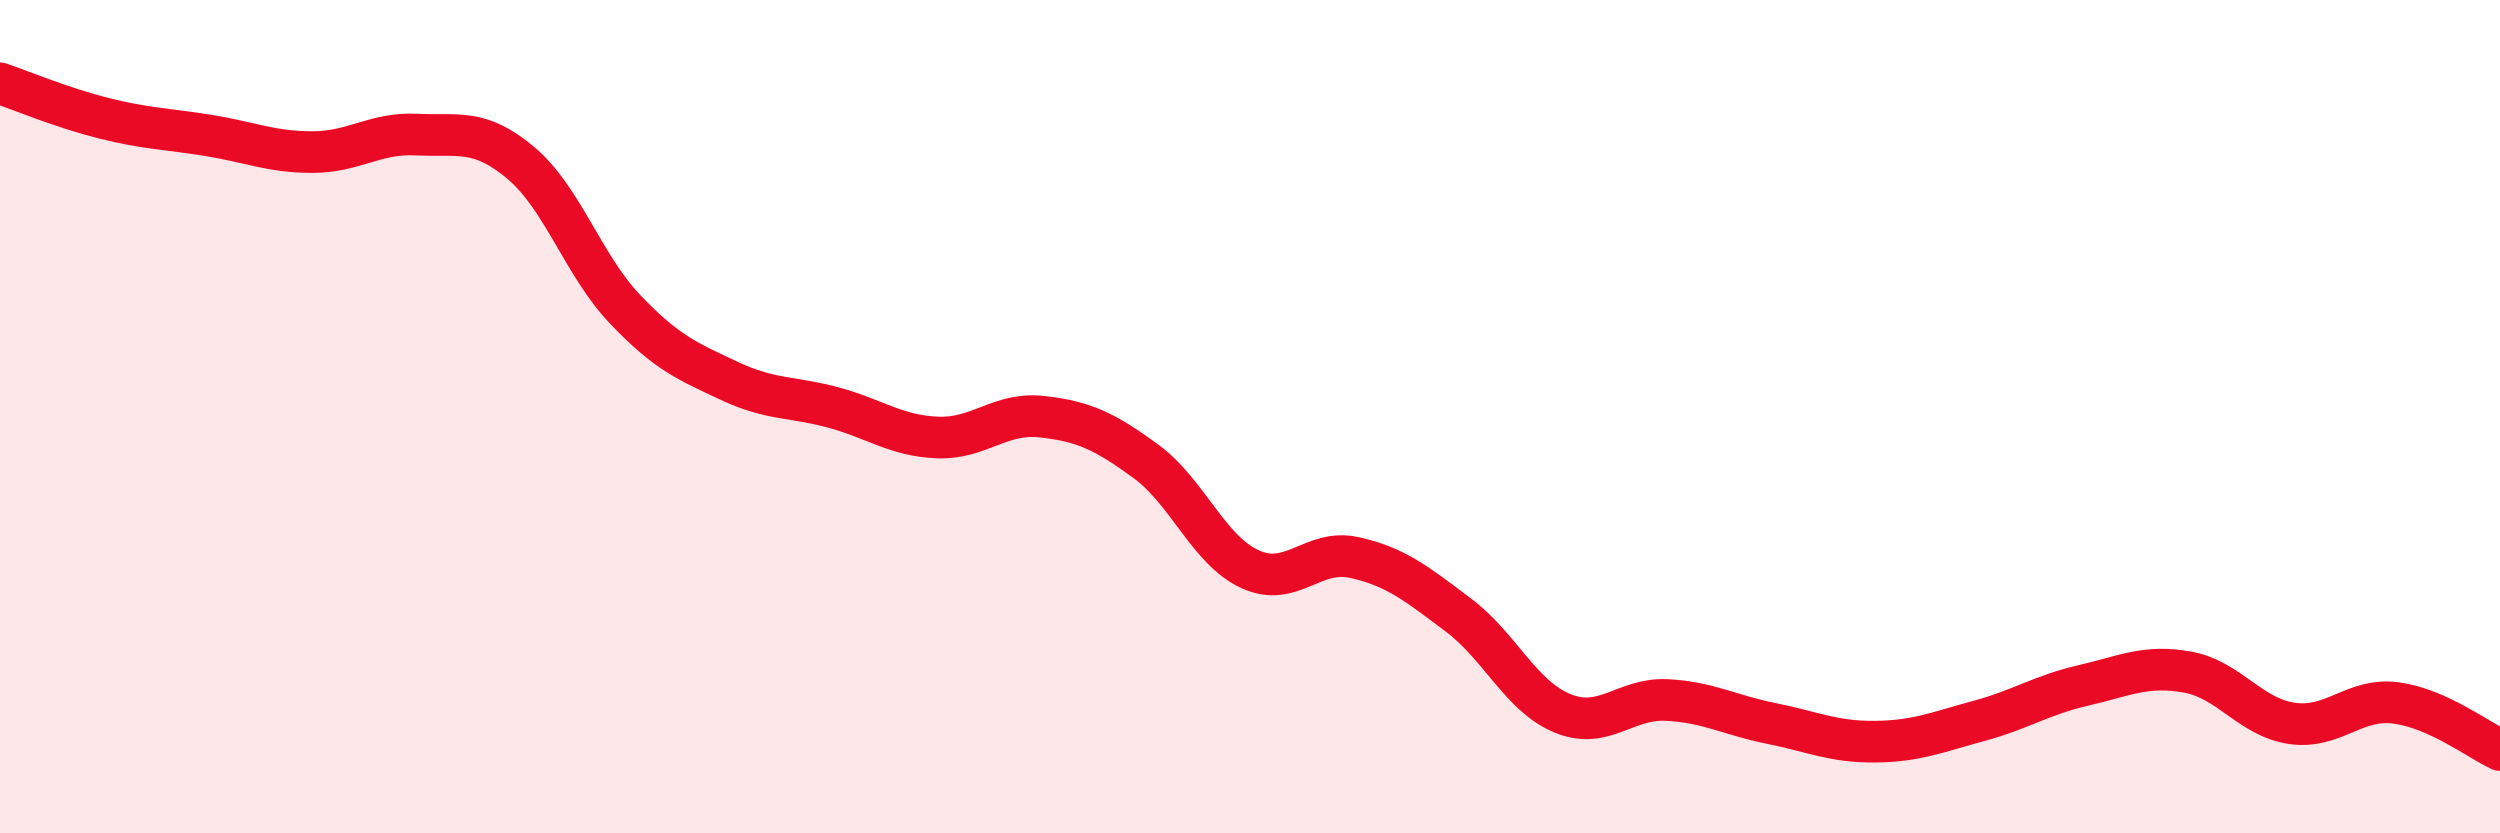
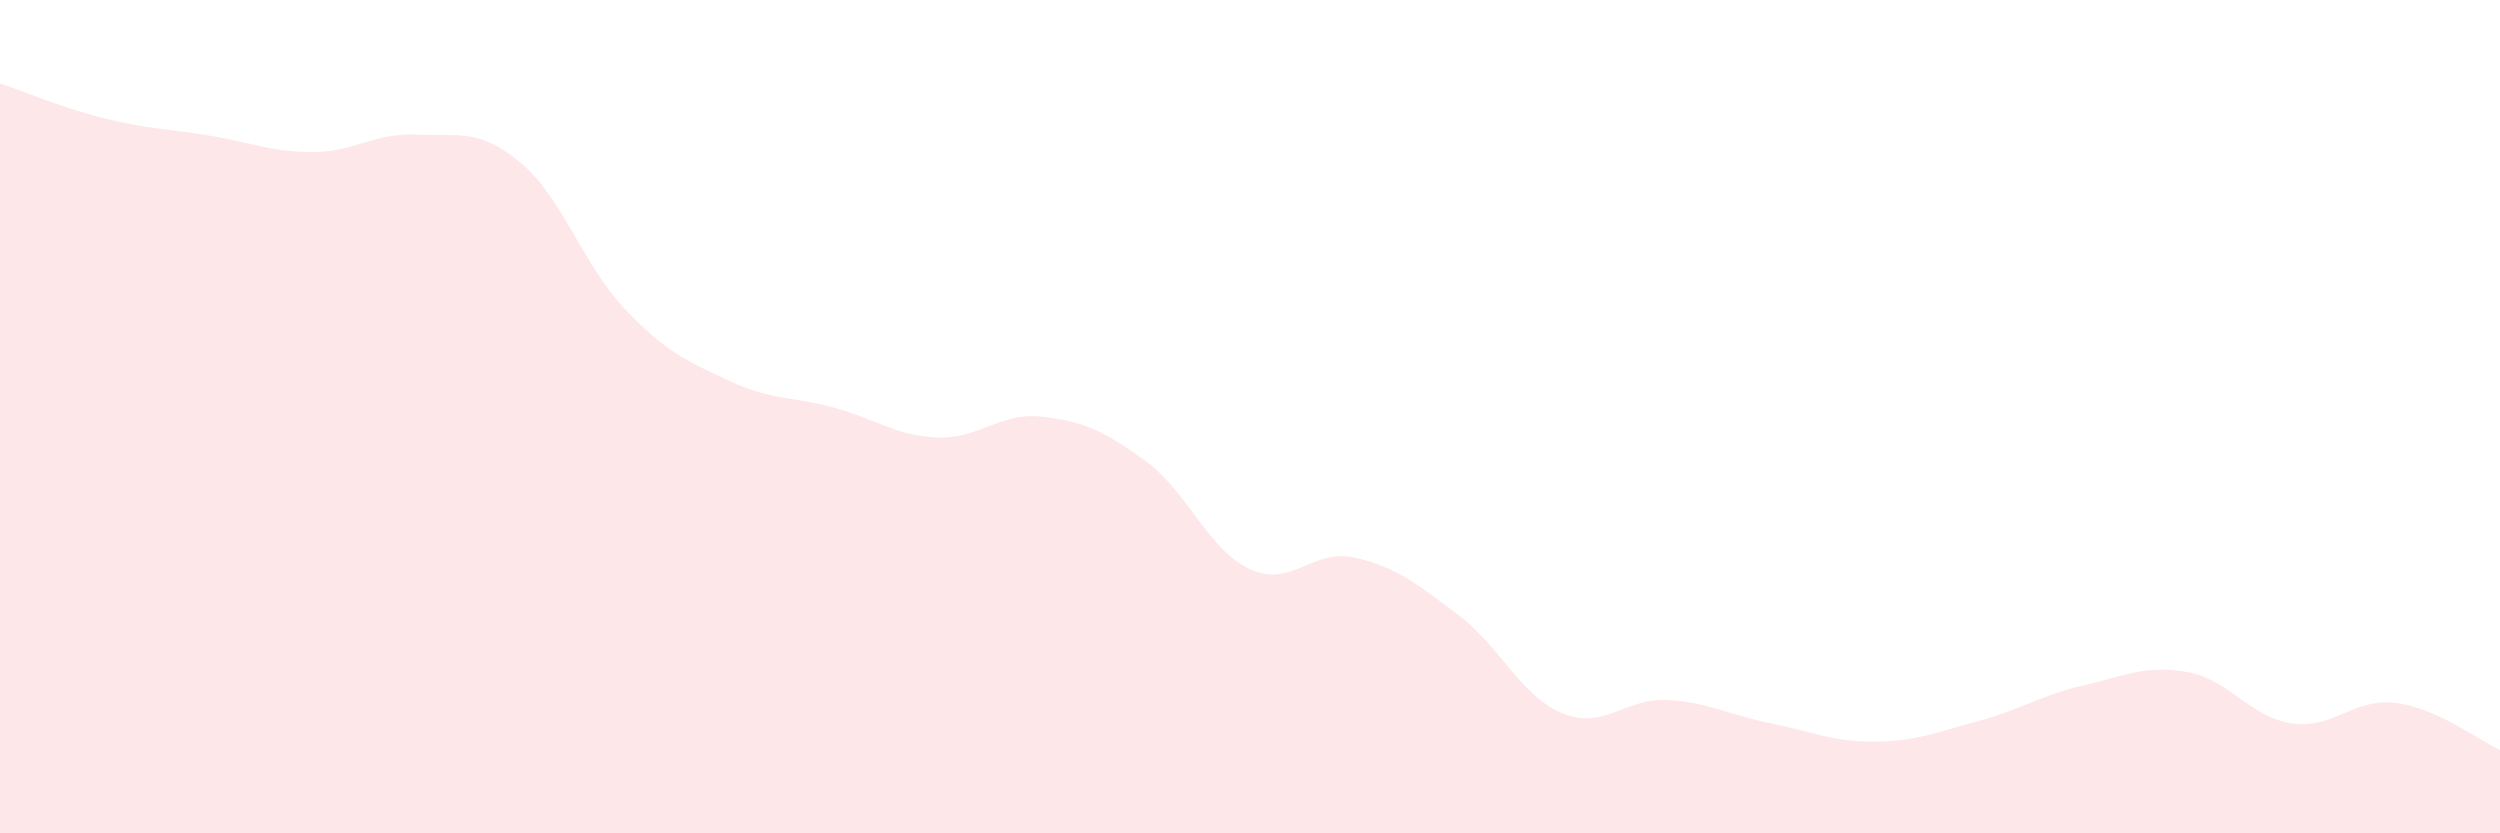
<svg xmlns="http://www.w3.org/2000/svg" width="60" height="20" viewBox="0 0 60 20">
  <path d="M 0,2 C 0.5,2.17 1.5,2.59 2.5,2.84 C 3.5,3.09 4,3.09 5,3.25 C 6,3.41 6.5,3.65 7.5,3.65 C 8.5,3.65 9,3.18 10,3.23 C 11,3.28 11.5,3.07 12.5,3.91 C 13.5,4.75 14,6.37 15,7.42 C 16,8.47 16.5,8.67 17.5,9.14 C 18.5,9.61 19,9.51 20,9.78 C 21,10.05 21.5,10.46 22.5,10.5 C 23.5,10.54 24,9.89 25,10 C 26,10.11 26.5,10.34 27.5,11.07 C 28.5,11.8 29,13.2 30,13.66 C 31,14.12 31.5,13.16 32.5,13.38 C 33.5,13.6 34,14.01 35,14.76 C 36,15.51 36.5,16.71 37.5,17.12 C 38.5,17.53 39,16.75 40,16.8 C 41,16.85 41.5,17.16 42.5,17.36 C 43.5,17.56 44,17.81 45,17.8 C 46,17.79 46.5,17.57 47.5,17.3 C 48.5,17.03 49,16.68 50,16.45 C 51,16.22 51.5,15.95 52.5,16.13 C 53.5,16.31 54,17.21 55,17.36 C 56,17.51 56.5,16.74 57.5,16.87 C 58.5,17 59.5,17.77 60,18L60 20L0 20Z" fill="#EB0A25" opacity="0.1" stroke-linecap="round" stroke-linejoin="round" />
-   <path d="M 0,2 C 0.5,2.17 1.5,2.59 2.5,2.84 C 3.5,3.09 4,3.09 5,3.25 C 6,3.41 6.5,3.65 7.5,3.65 C 8.5,3.65 9,3.18 10,3.23 C 11,3.28 11.5,3.07 12.5,3.91 C 13.5,4.75 14,6.37 15,7.42 C 16,8.47 16.5,8.67 17.5,9.14 C 18.5,9.61 19,9.51 20,9.78 C 21,10.05 21.5,10.46 22.5,10.5 C 23.5,10.54 24,9.89 25,10 C 26,10.11 26.5,10.34 27.5,11.07 C 28.5,11.8 29,13.2 30,13.66 C 31,14.12 31.5,13.16 32.5,13.38 C 33.5,13.6 34,14.01 35,14.76 C 36,15.51 36.5,16.71 37.5,17.12 C 38.5,17.53 39,16.75 40,16.8 C 41,16.85 41.5,17.16 42.5,17.36 C 43.5,17.56 44,17.81 45,17.8 C 46,17.79 46.5,17.57 47.5,17.3 C 48.5,17.03 49,16.68 50,16.45 C 51,16.22 51.5,15.95 52.5,16.13 C 53.5,16.31 54,17.21 55,17.36 C 56,17.51 56.5,16.74 57.5,16.87 C 58.5,17 59.5,17.77 60,18" stroke="#EB0A25" stroke-width="1" fill="none" stroke-linecap="round" stroke-linejoin="round" />
</svg>